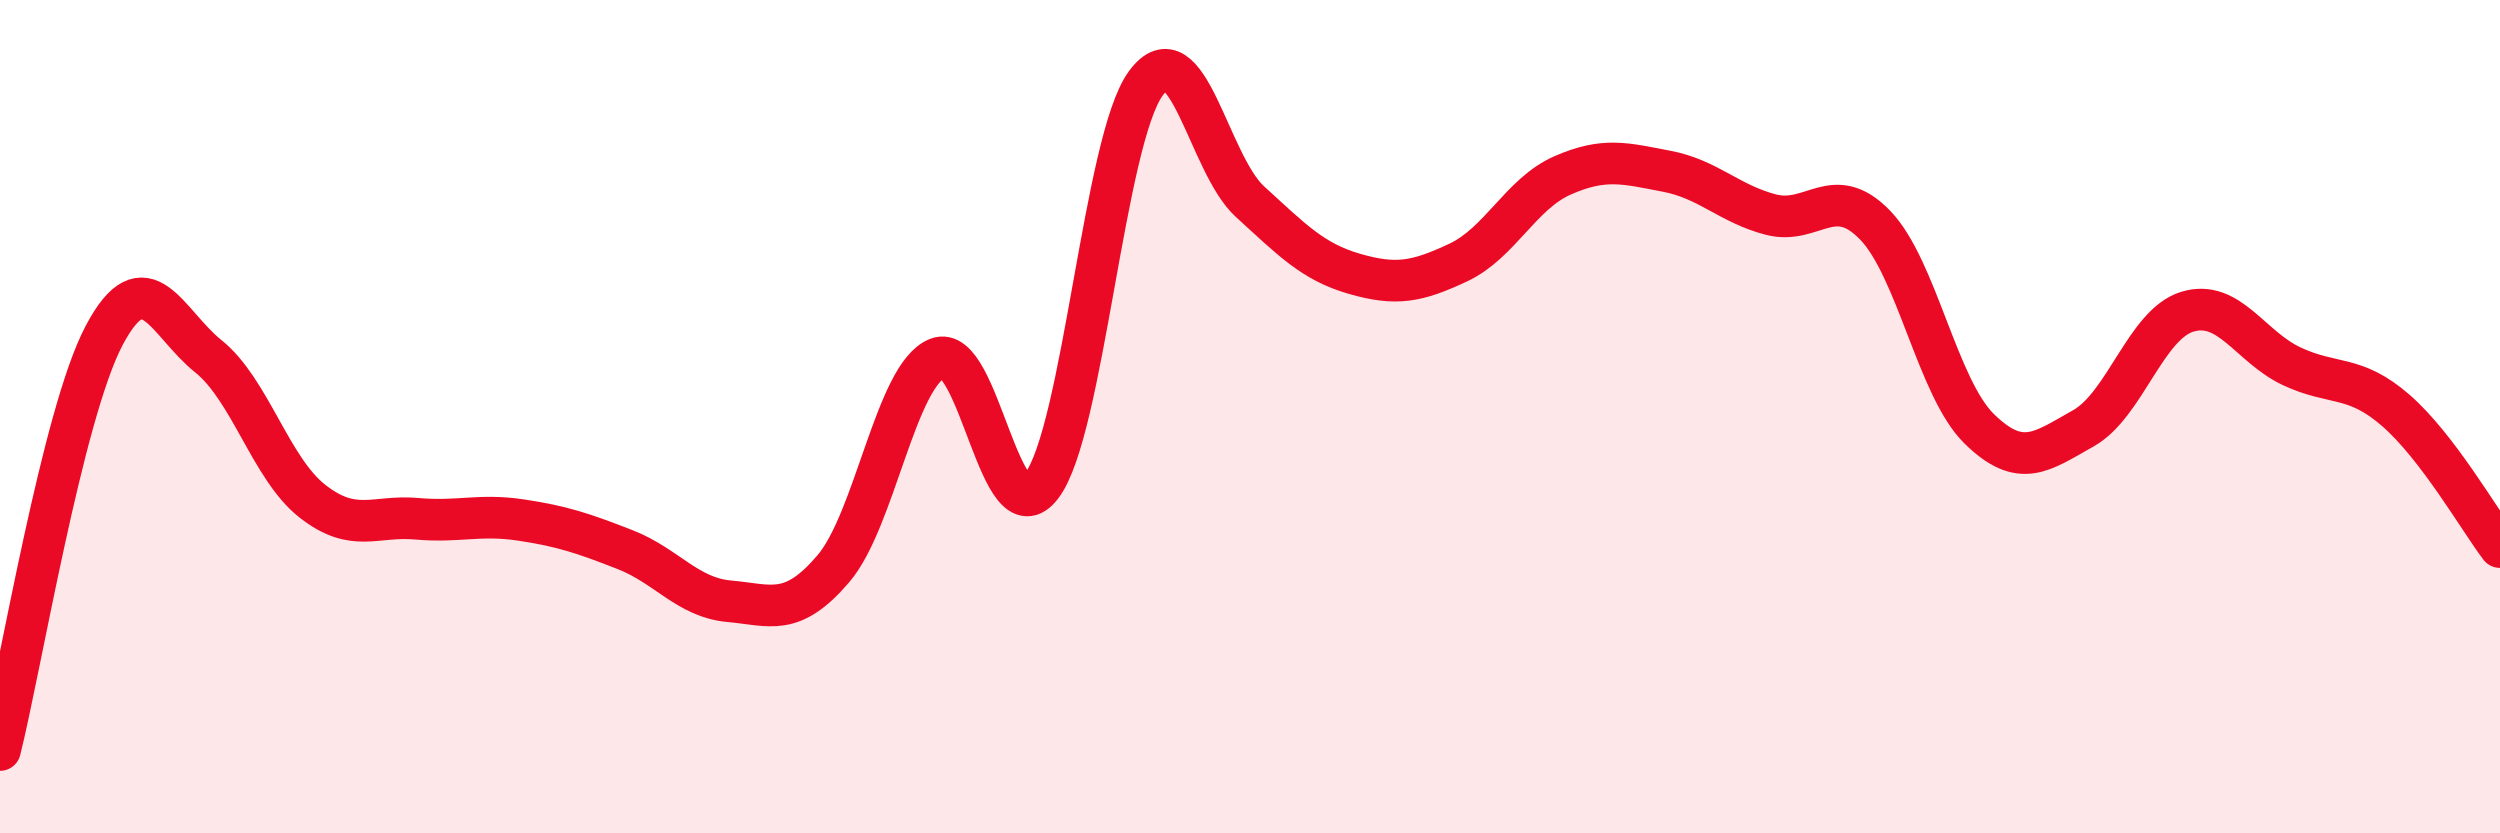
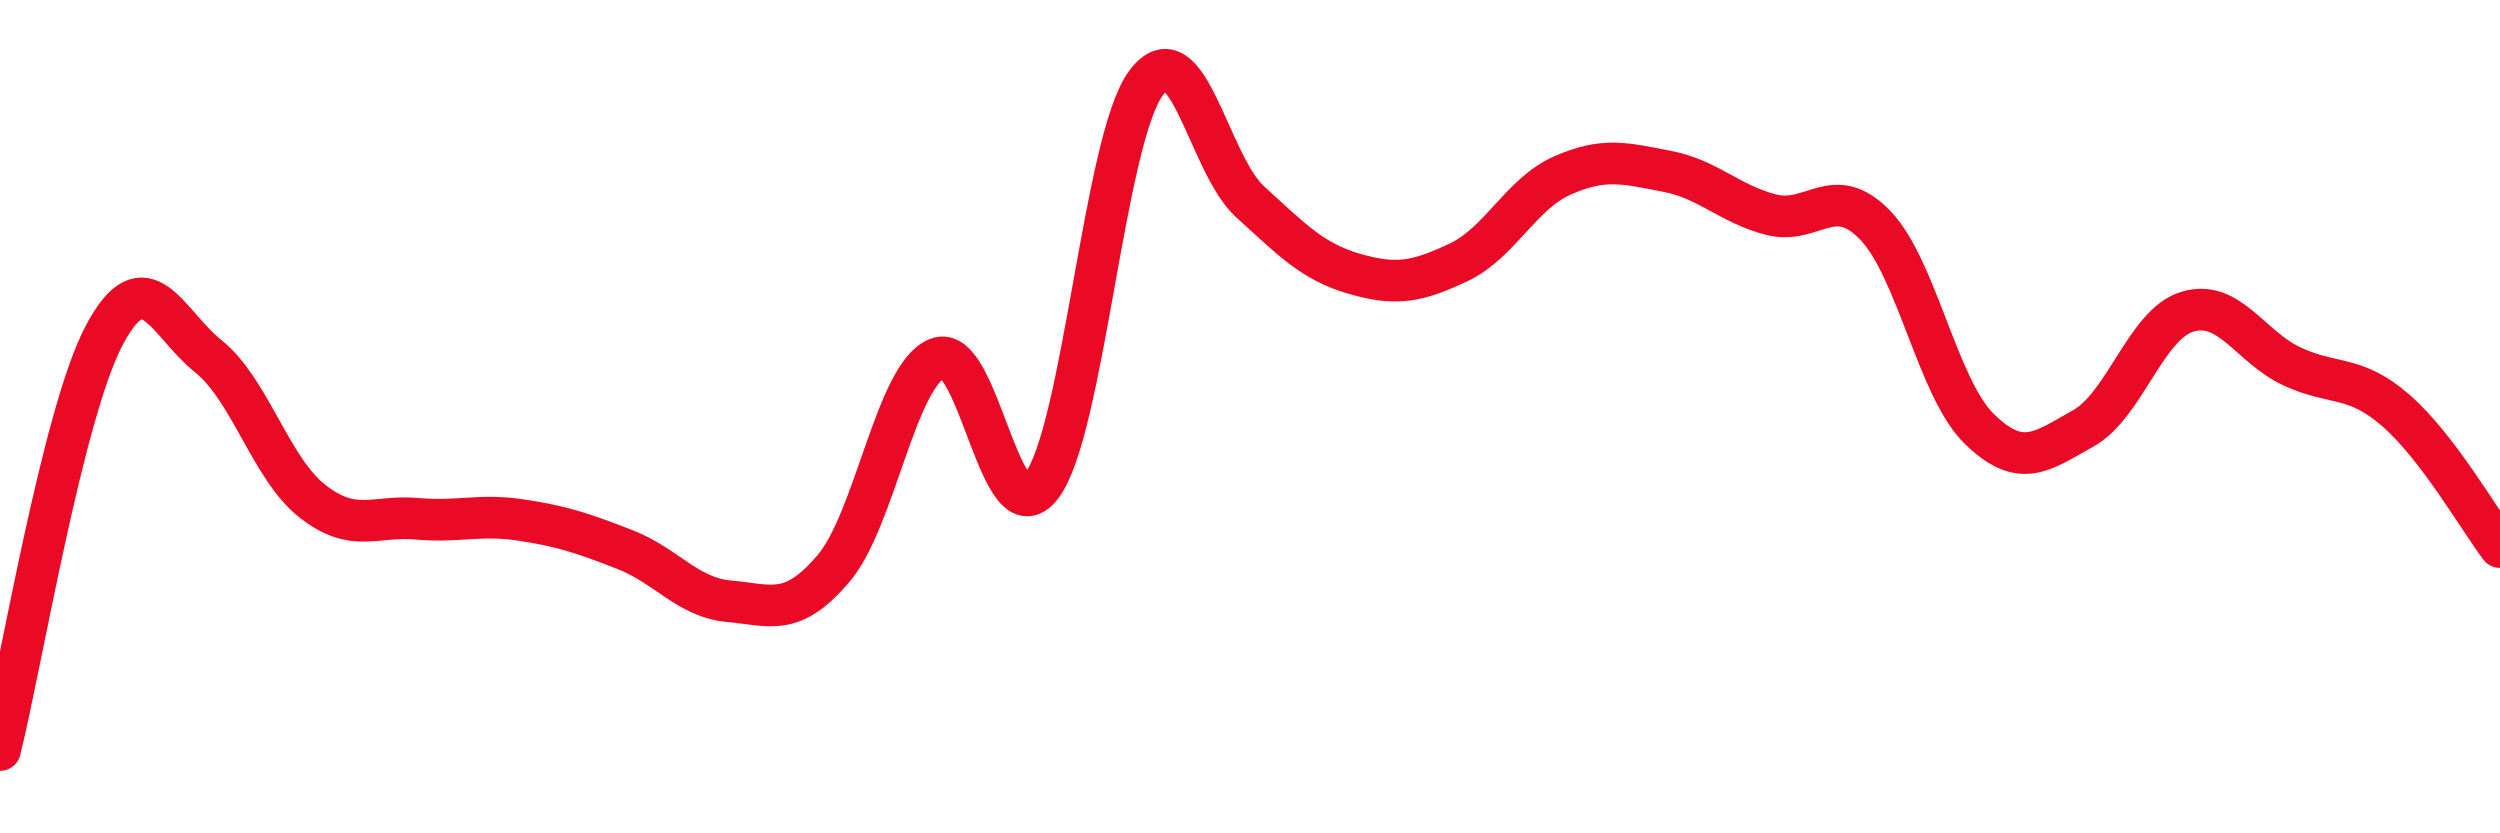
<svg xmlns="http://www.w3.org/2000/svg" width="60" height="20" viewBox="0 0 60 20">
-   <path d="M 0,18 C 0.5,16.01 1.5,9.94 2.5,8.05 C 3.5,6.16 4,7.75 5,8.55 C 6,9.35 6.5,11.25 7.5,12.03 C 8.5,12.81 9,12.36 10,12.45 C 11,12.54 11.5,12.33 12.5,12.48 C 13.5,12.63 14,12.8 15,13.19 C 16,13.58 16.5,14.34 17.5,14.43 C 18.5,14.52 19,14.82 20,13.65 C 21,12.48 21.5,9 22.5,8.6 C 23.5,8.2 24,12.98 25,11.66 C 26,10.34 26.5,3.36 27.5,2 C 28.5,0.64 29,3.93 30,4.84 C 31,5.75 31.5,6.28 32.5,6.57 C 33.5,6.86 34,6.77 35,6.3 C 36,5.83 36.5,4.65 37.5,4.21 C 38.5,3.77 39,3.92 40,4.11 C 41,4.3 41.5,4.89 42.5,5.15 C 43.5,5.41 44,4.37 45,5.4 C 46,6.43 46.5,9.31 47.5,10.29 C 48.5,11.27 49,10.84 50,10.28 C 51,9.72 51.5,7.78 52.5,7.48 C 53.5,7.18 54,8.32 55,8.79 C 56,9.26 56.5,8.98 57.5,9.85 C 58.5,10.72 59.5,12.47 60,13.13L60 20L0 20Z" fill="#EB0A25" opacity="0.1" stroke-linecap="round" stroke-linejoin="round" />
  <path d="M 0,18 C 0.5,16.01 1.5,9.94 2.5,8.05 C 3.5,6.16 4,7.75 5,8.55 C 6,9.35 6.5,11.25 7.5,12.03 C 8.5,12.81 9,12.36 10,12.45 C 11,12.54 11.5,12.33 12.5,12.48 C 13.5,12.63 14,12.8 15,13.19 C 16,13.58 16.5,14.34 17.5,14.43 C 18.5,14.52 19,14.82 20,13.65 C 21,12.48 21.5,9 22.5,8.6 C 23.5,8.2 24,12.98 25,11.66 C 26,10.34 26.5,3.36 27.5,2 C 28.5,0.64 29,3.93 30,4.84 C 31,5.75 31.5,6.28 32.5,6.57 C 33.5,6.86 34,6.77 35,6.3 C 36,5.83 36.5,4.65 37.5,4.21 C 38.5,3.77 39,3.92 40,4.11 C 41,4.3 41.5,4.89 42.5,5.15 C 43.5,5.41 44,4.37 45,5.4 C 46,6.43 46.5,9.31 47.5,10.29 C 48.5,11.27 49,10.84 50,10.28 C 51,9.72 51.5,7.78 52.5,7.48 C 53.5,7.18 54,8.32 55,8.79 C 56,9.26 56.5,8.98 57.5,9.85 C 58.5,10.72 59.5,12.47 60,13.13" stroke="#EB0A25" stroke-width="1" fill="none" stroke-linecap="round" stroke-linejoin="round" />
</svg>